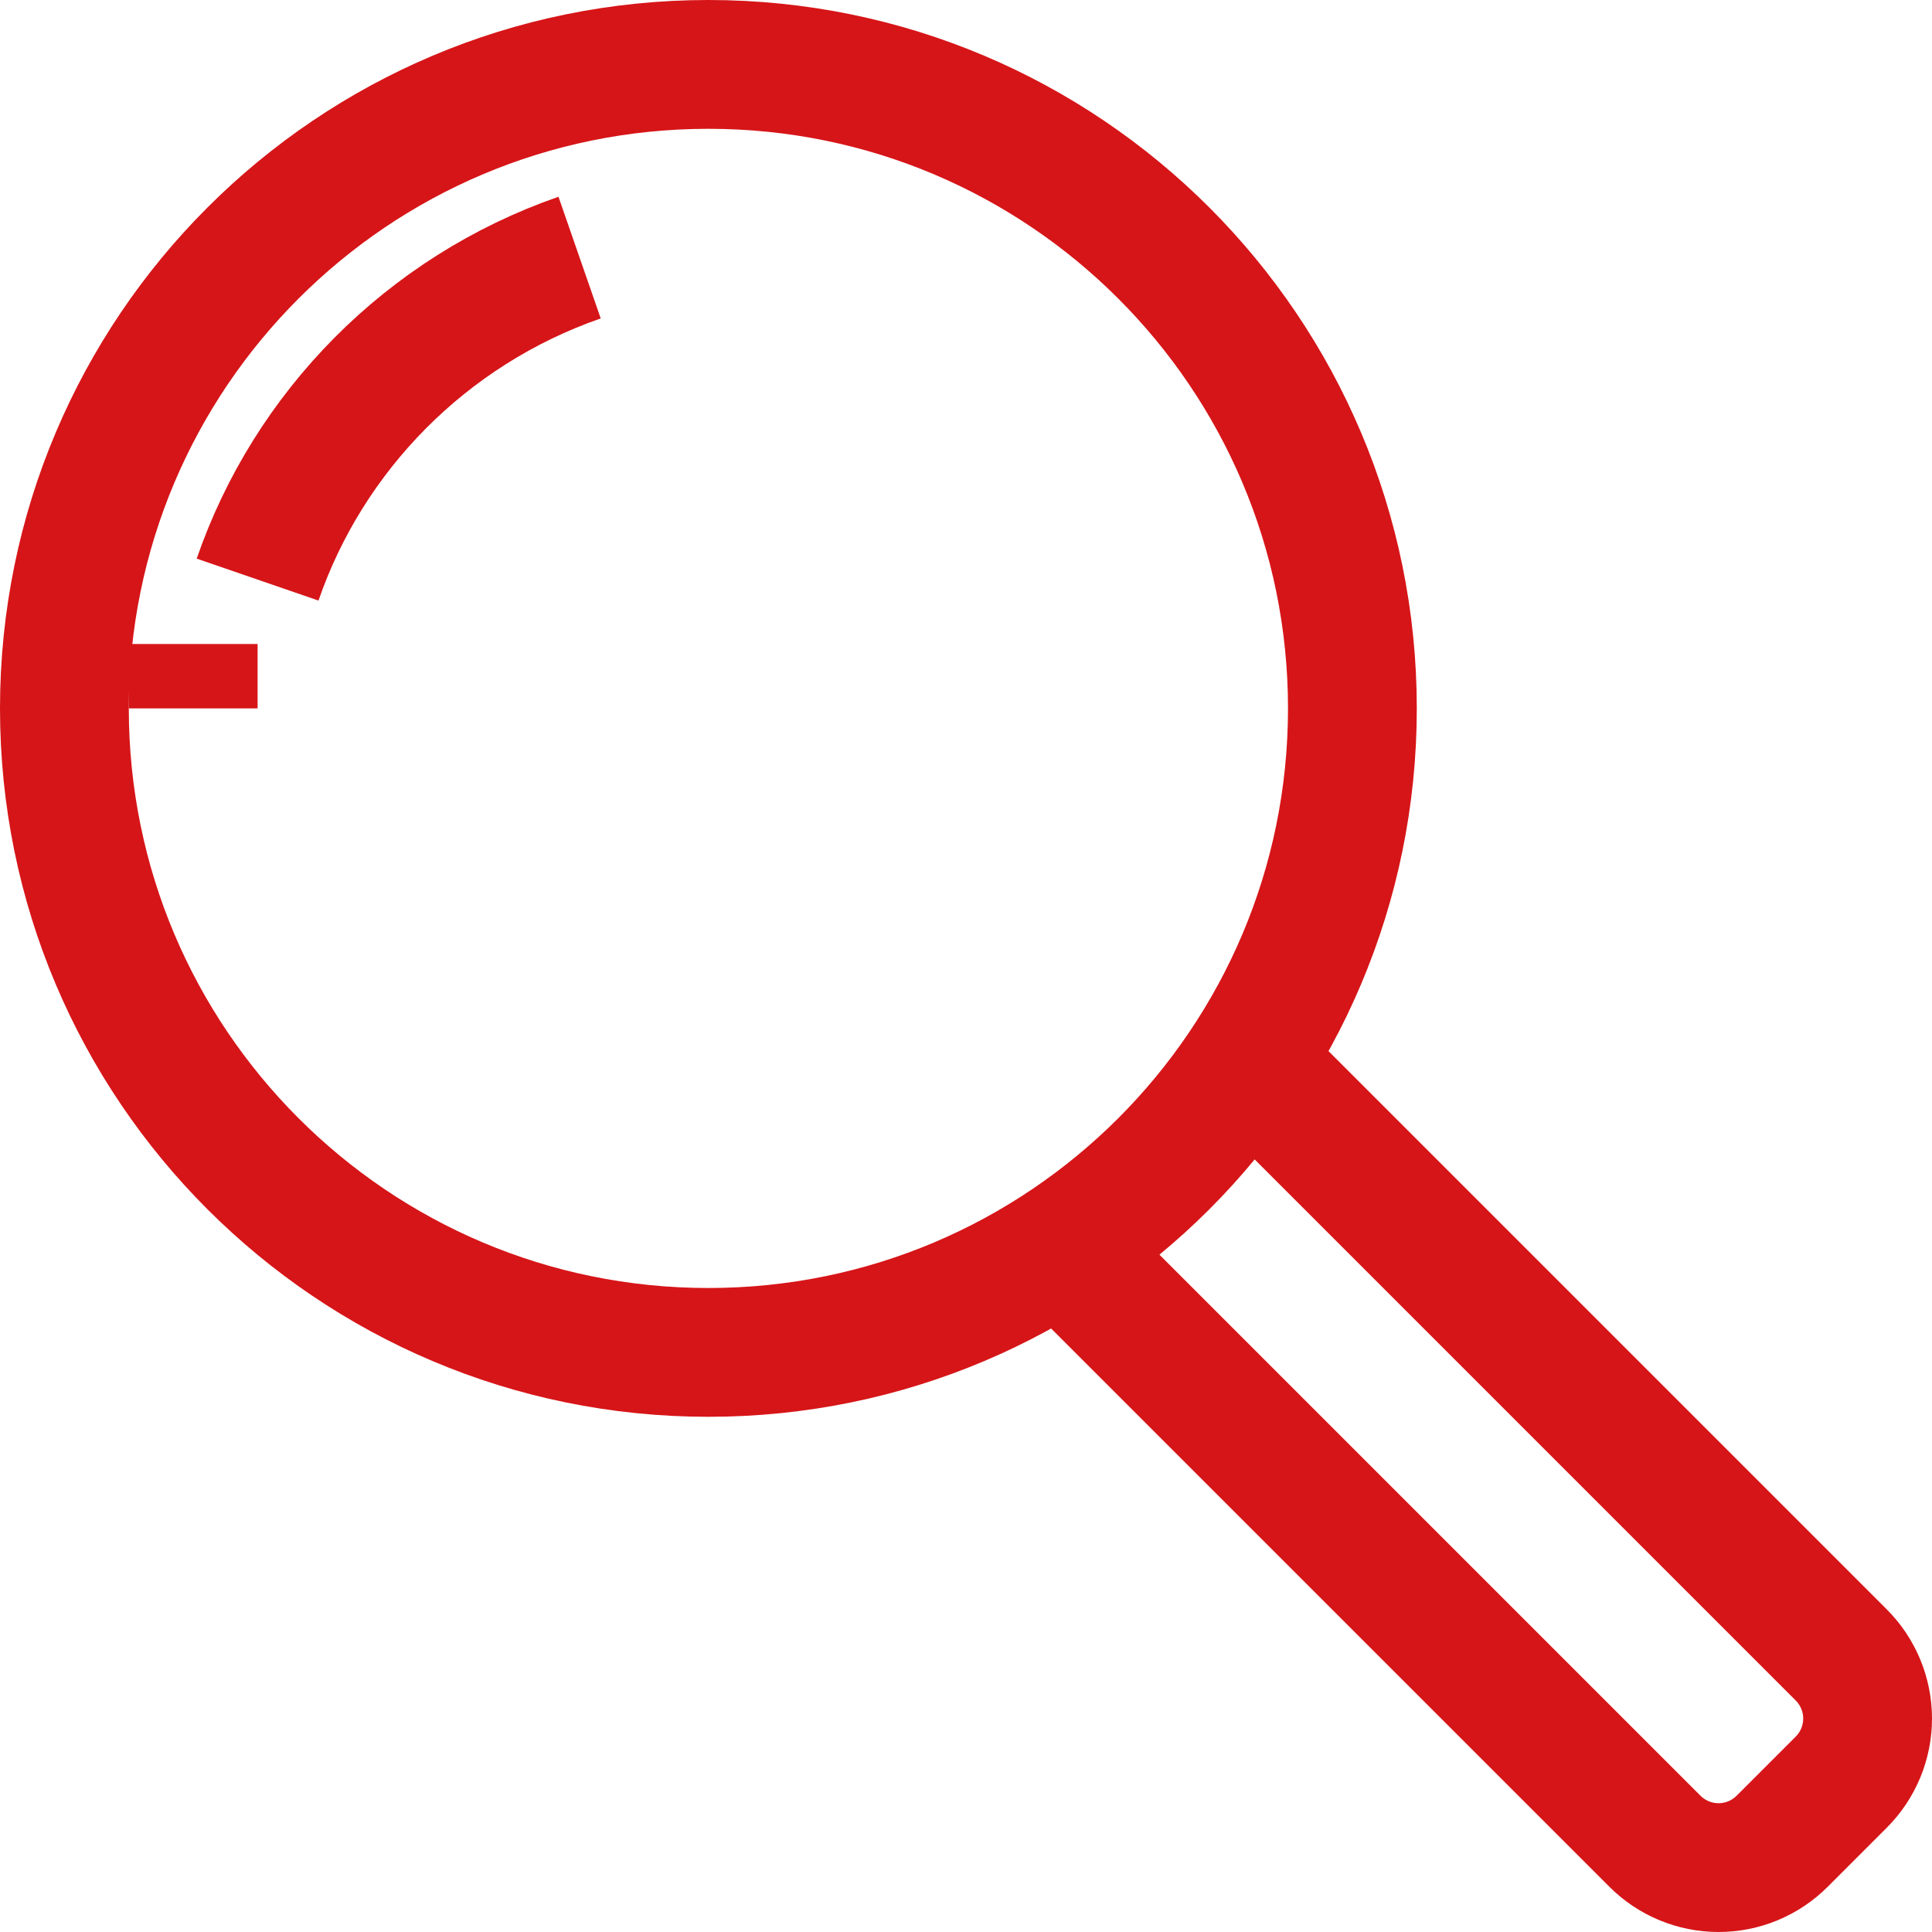
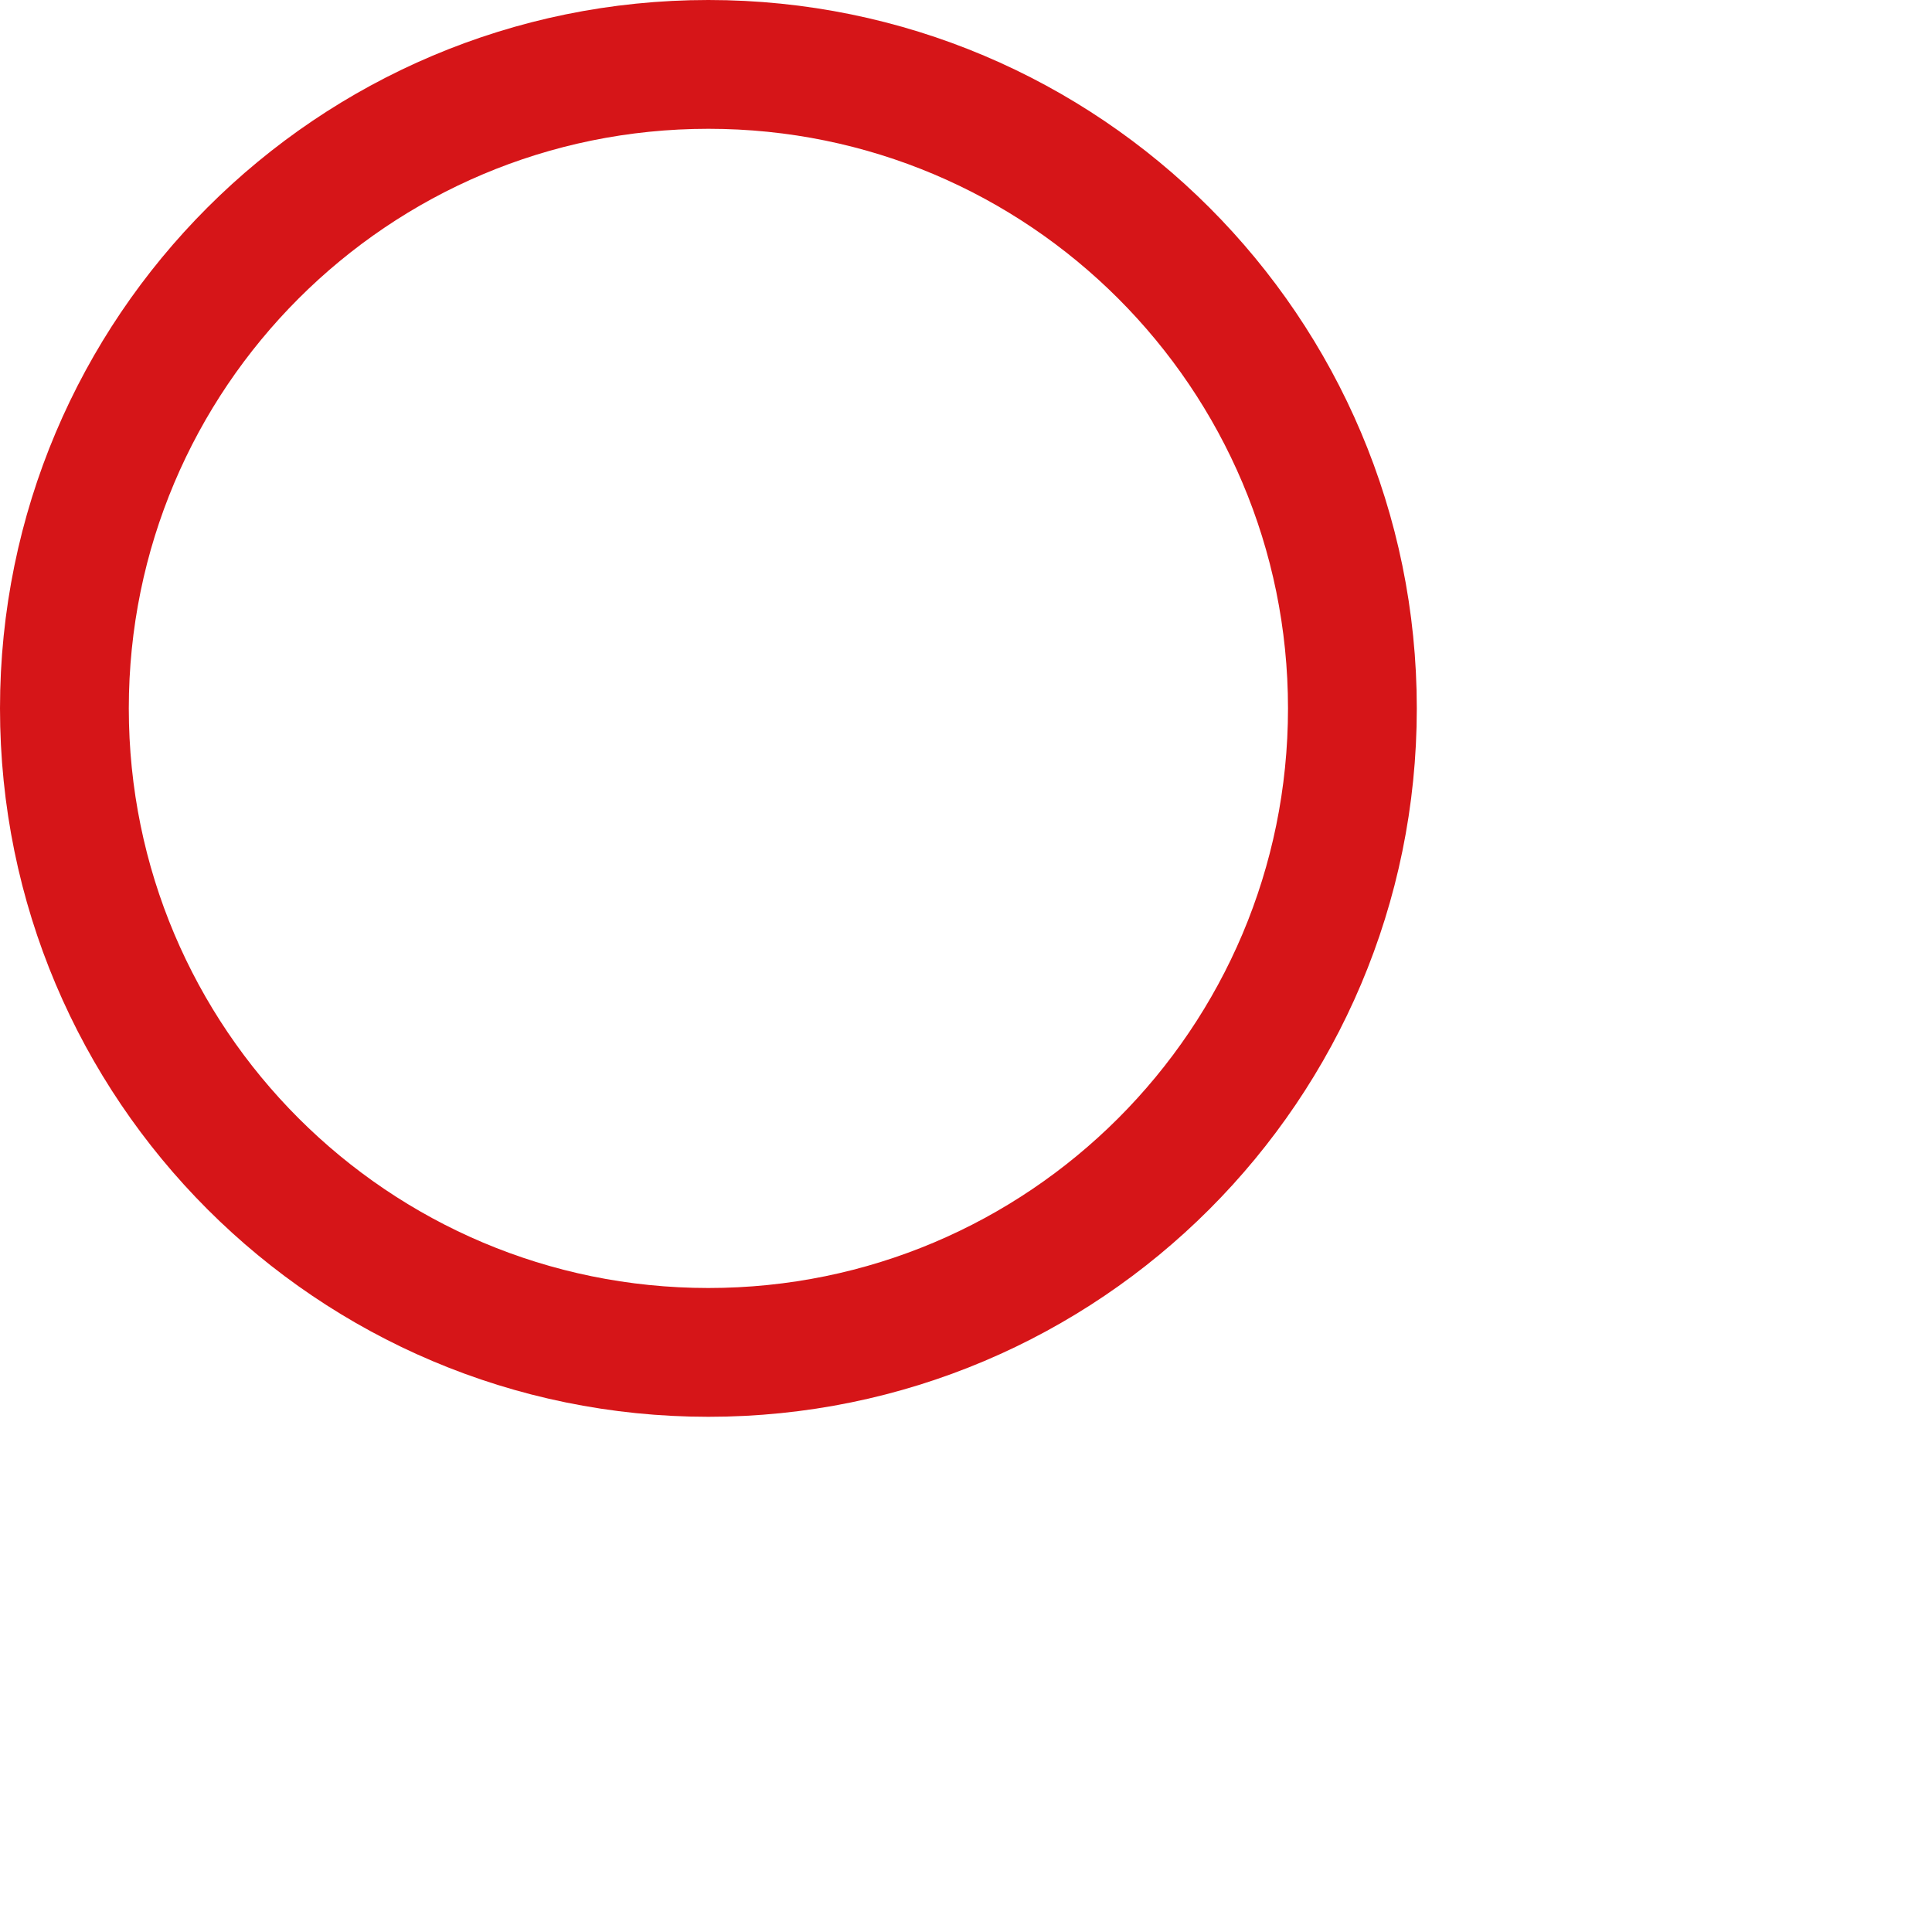
<svg xmlns="http://www.w3.org/2000/svg" width="30" height="30" viewBox="0 0 30 30" fill="none">
  <path d="M11 21C16.523 21 21 16.523 21 11C21 5.477 16.523 1 11 1C5.477 1 1 5.477 1 11C1 16.523 5.477 21 11 21Z" stroke="#D61518" stroke-width="2" stroke-miterlimit="10" />
-   <path d="M17 19.893L25.698 28.591C25.96 28.853 26.316 29 26.686 29C27.056 29 27.411 28.853 27.673 28.591L28.591 27.673C28.853 27.411 29 27.056 29 26.686C29 26.316 28.853 25.96 28.591 25.698L19.893 17" stroke="#D61518" stroke-width="2" stroke-miterlimit="10" />
-   <path d="M4 9C4.791 6.703 6.618 4.827 9 4" stroke="#D61518" stroke-width="2" stroke-miterlimit="10" />
-   <path d="M3 11C3 10.66 3 10.327 3 10" stroke="#D61518" stroke-width="2" stroke-miterlimit="10" />
</svg>